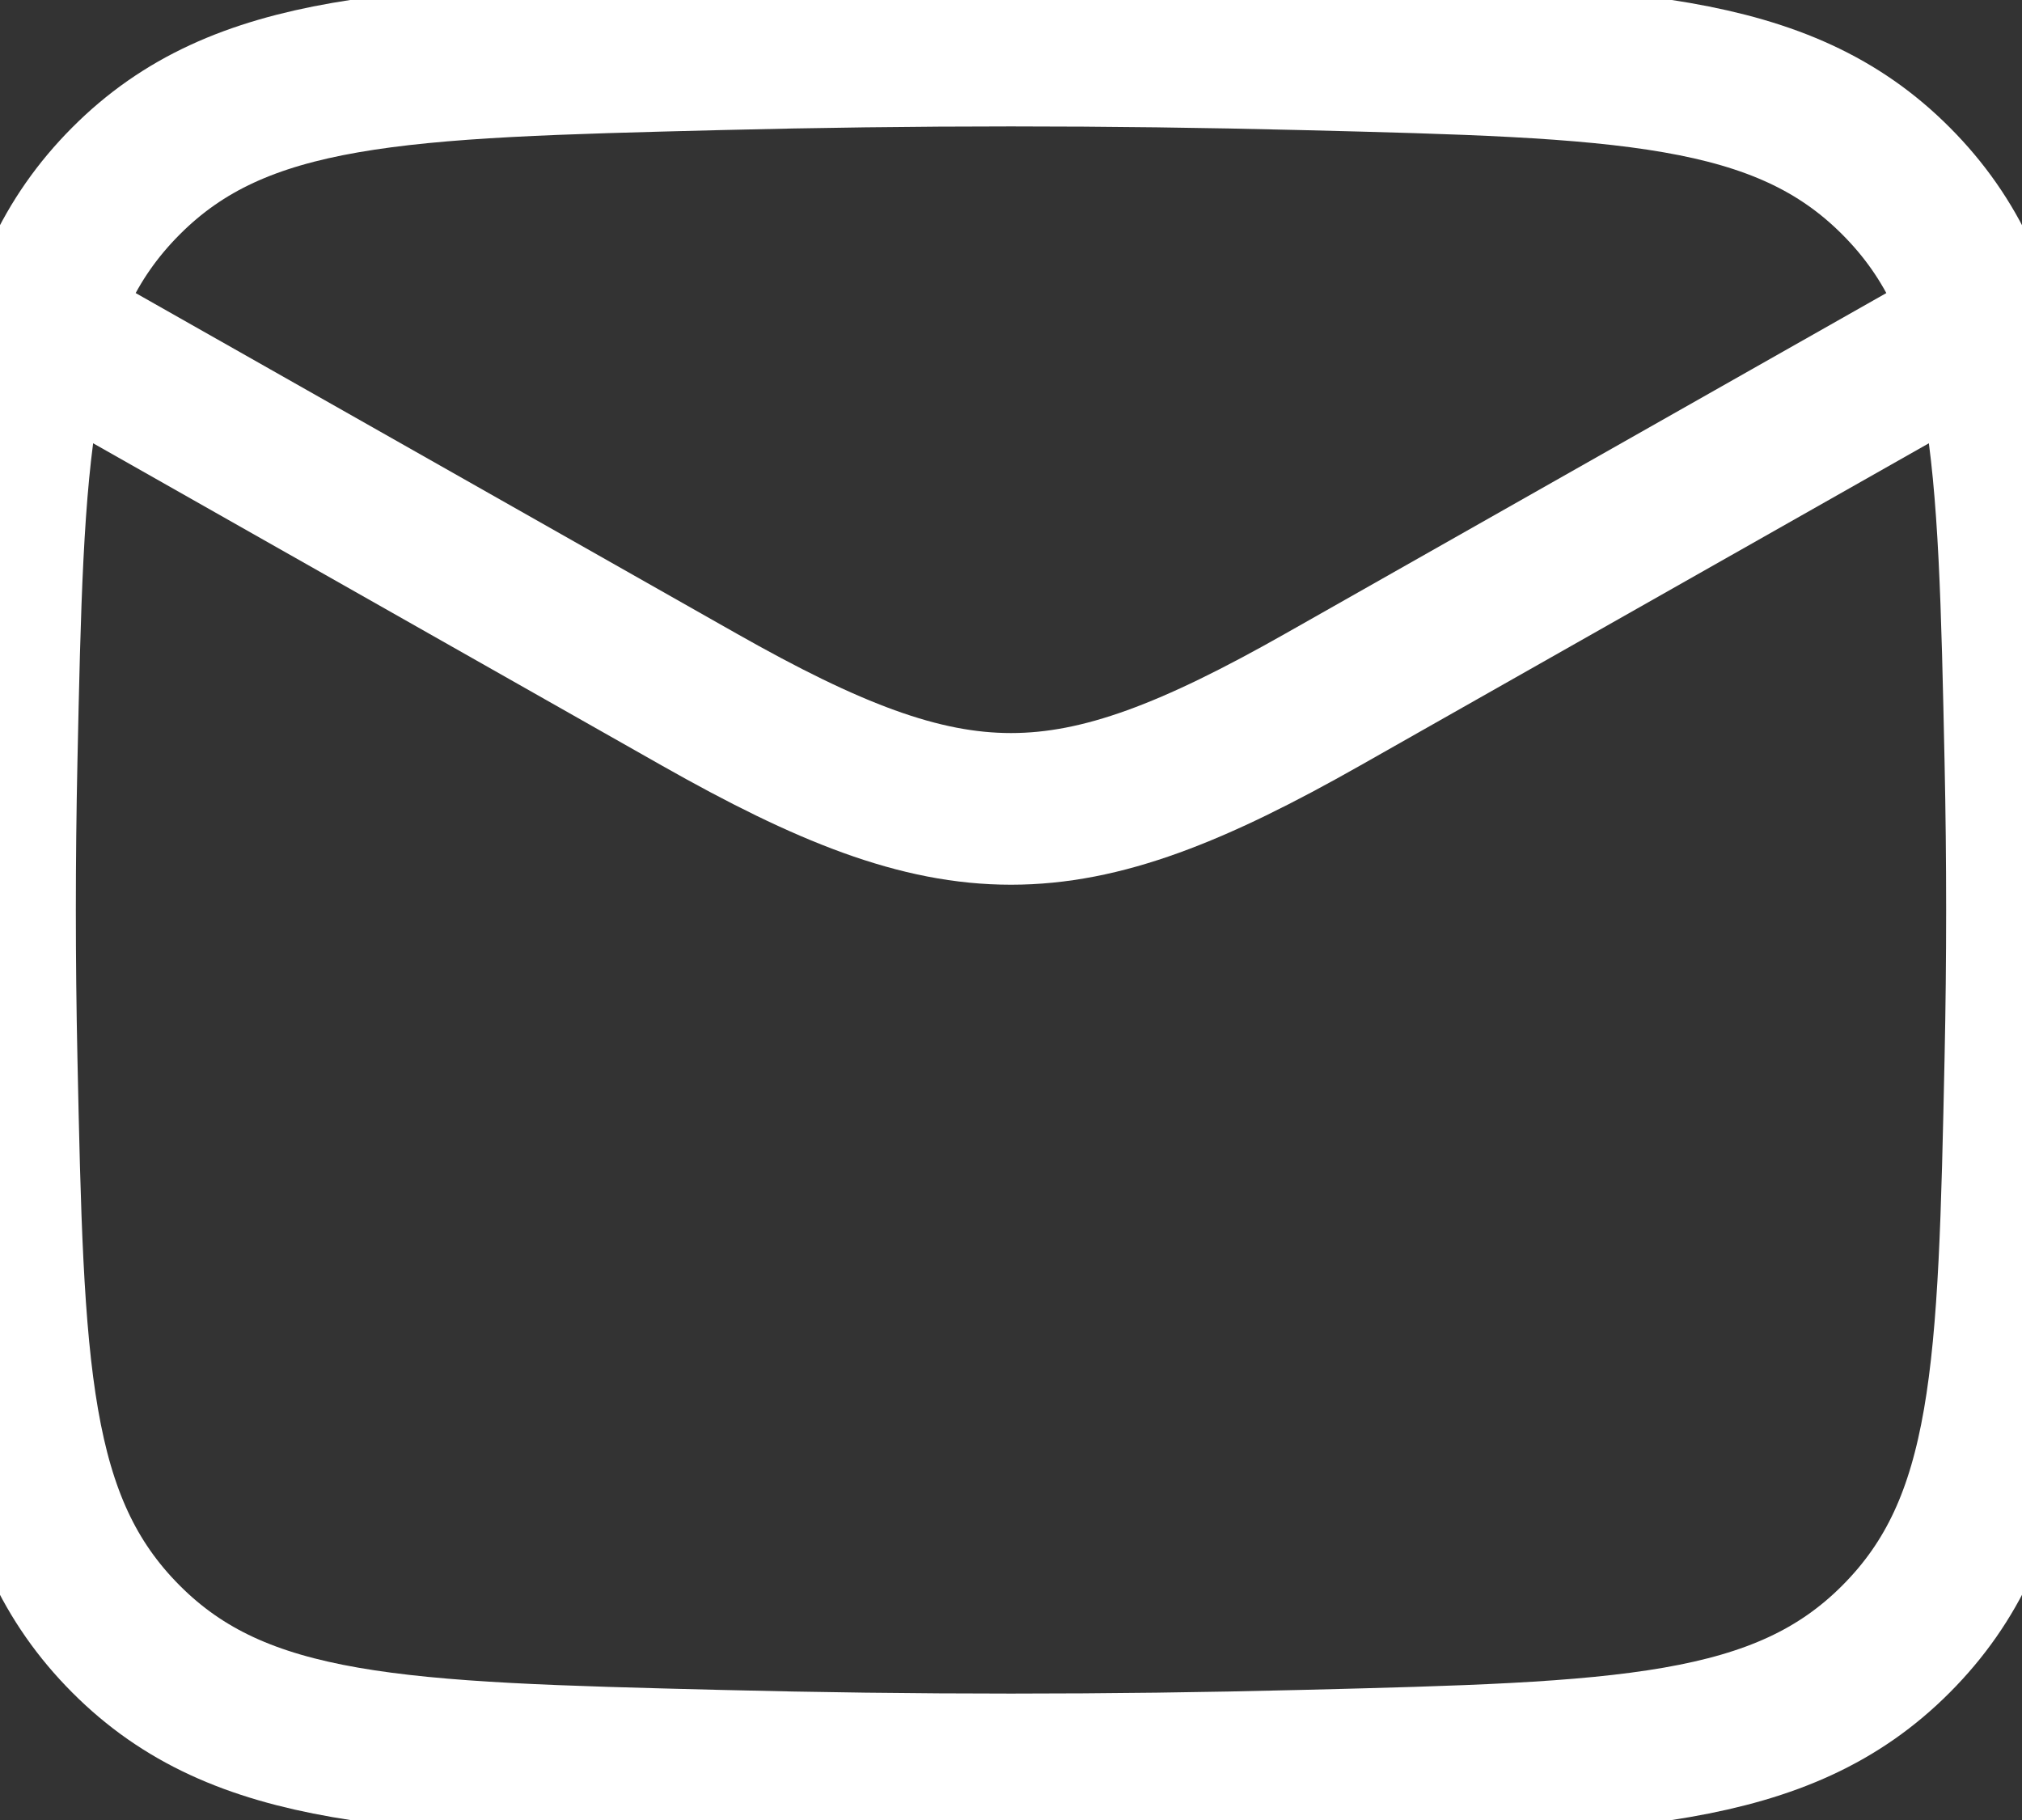
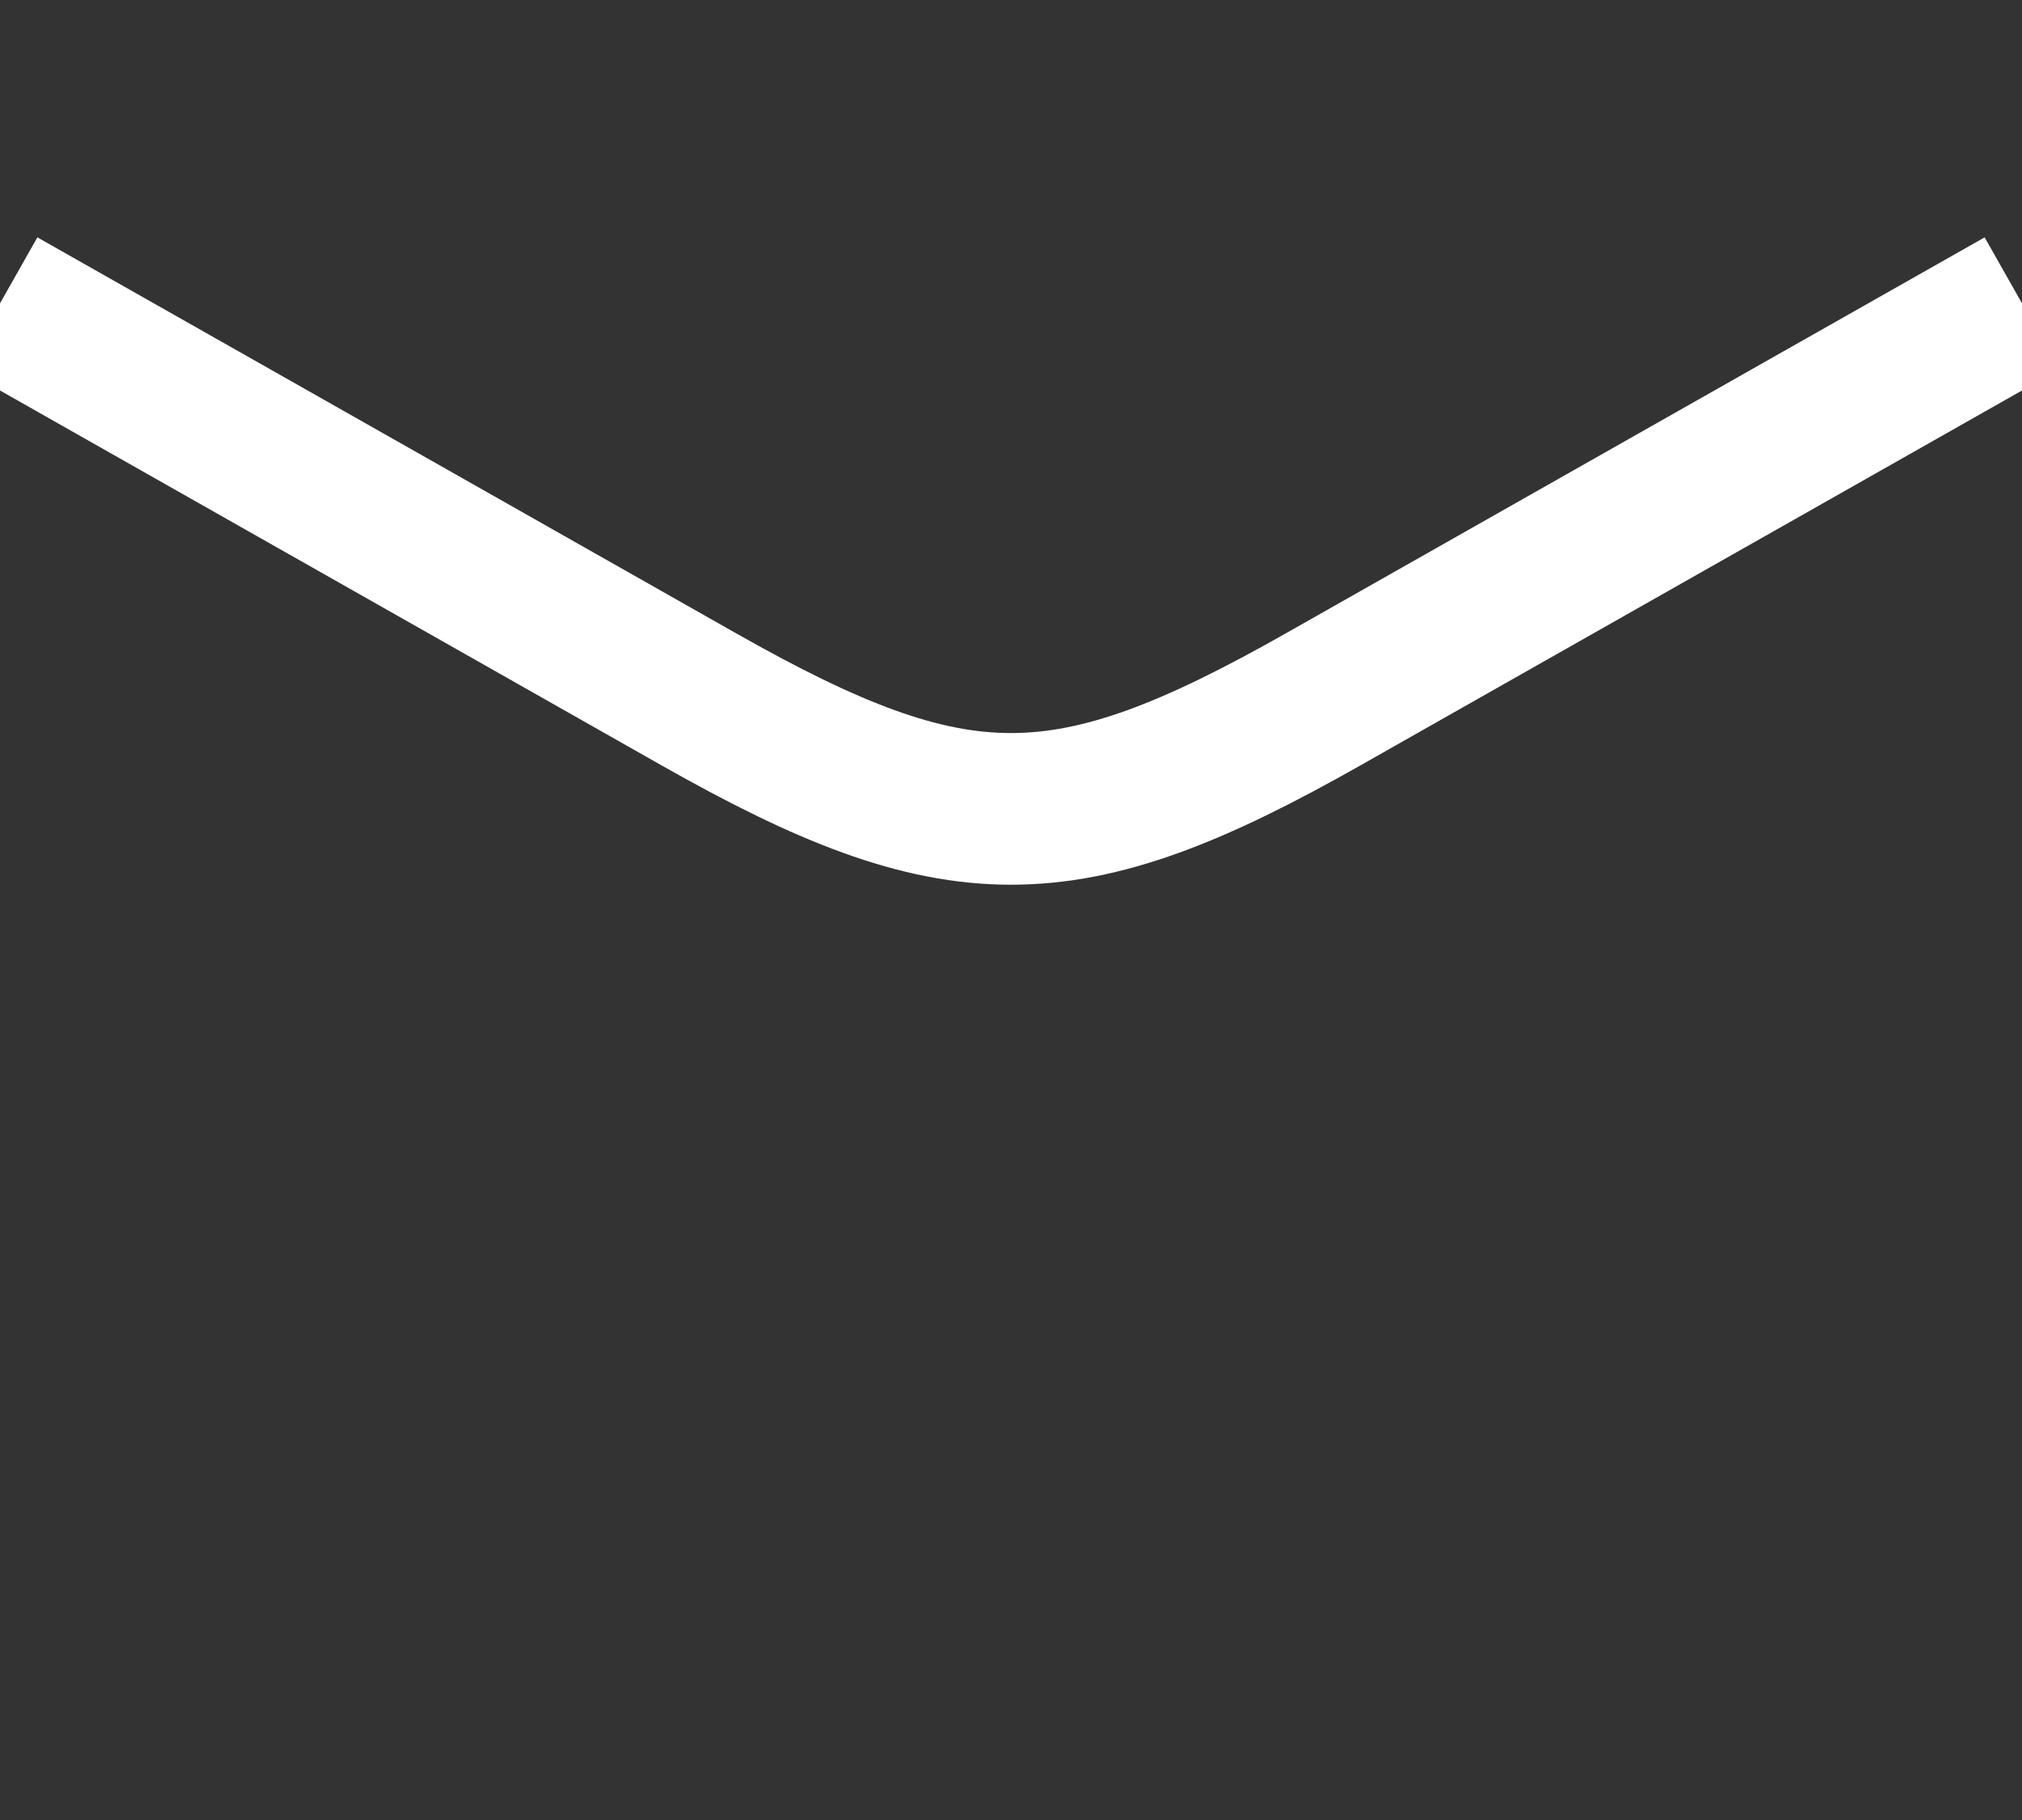
<svg xmlns="http://www.w3.org/2000/svg" width="20" height="18" viewBox="0 0 20 18" fill="none">
  <rect x="0" y="0" width="20" height="18" fill="#333333" stroke="none" />
  <path d="M0 3L6.913 6.917C9.462 8.361 10.538 8.361 13.087 6.917L20 3" stroke="white" stroke-width="1.5" stroke-linejoin="round" />
-   <path d="M0.016 10.476C0.081 13.541 0.114 15.074 1.245 16.209C2.376 17.345 3.95 17.384 7.099 17.463C9.039 17.512 10.961 17.512 12.901 17.463C16.05 17.384 17.624 17.345 18.755 16.209C19.886 15.074 19.919 13.541 19.984 10.476C20.005 9.49 20.005 8.51 19.984 7.524C19.919 4.459 19.886 2.926 18.755 1.791C17.624 0.655 16.05 0.616 12.901 0.537C10.961 0.488 9.039 0.488 7.099 0.537C3.95 0.616 2.376 0.655 1.245 1.791C0.114 2.926 0.081 4.459 0.016 7.524C-0.005 8.51 -0.005 9.49 0.016 10.476Z" stroke="white" stroke-width="1.5" stroke-linejoin="round" />
</svg>